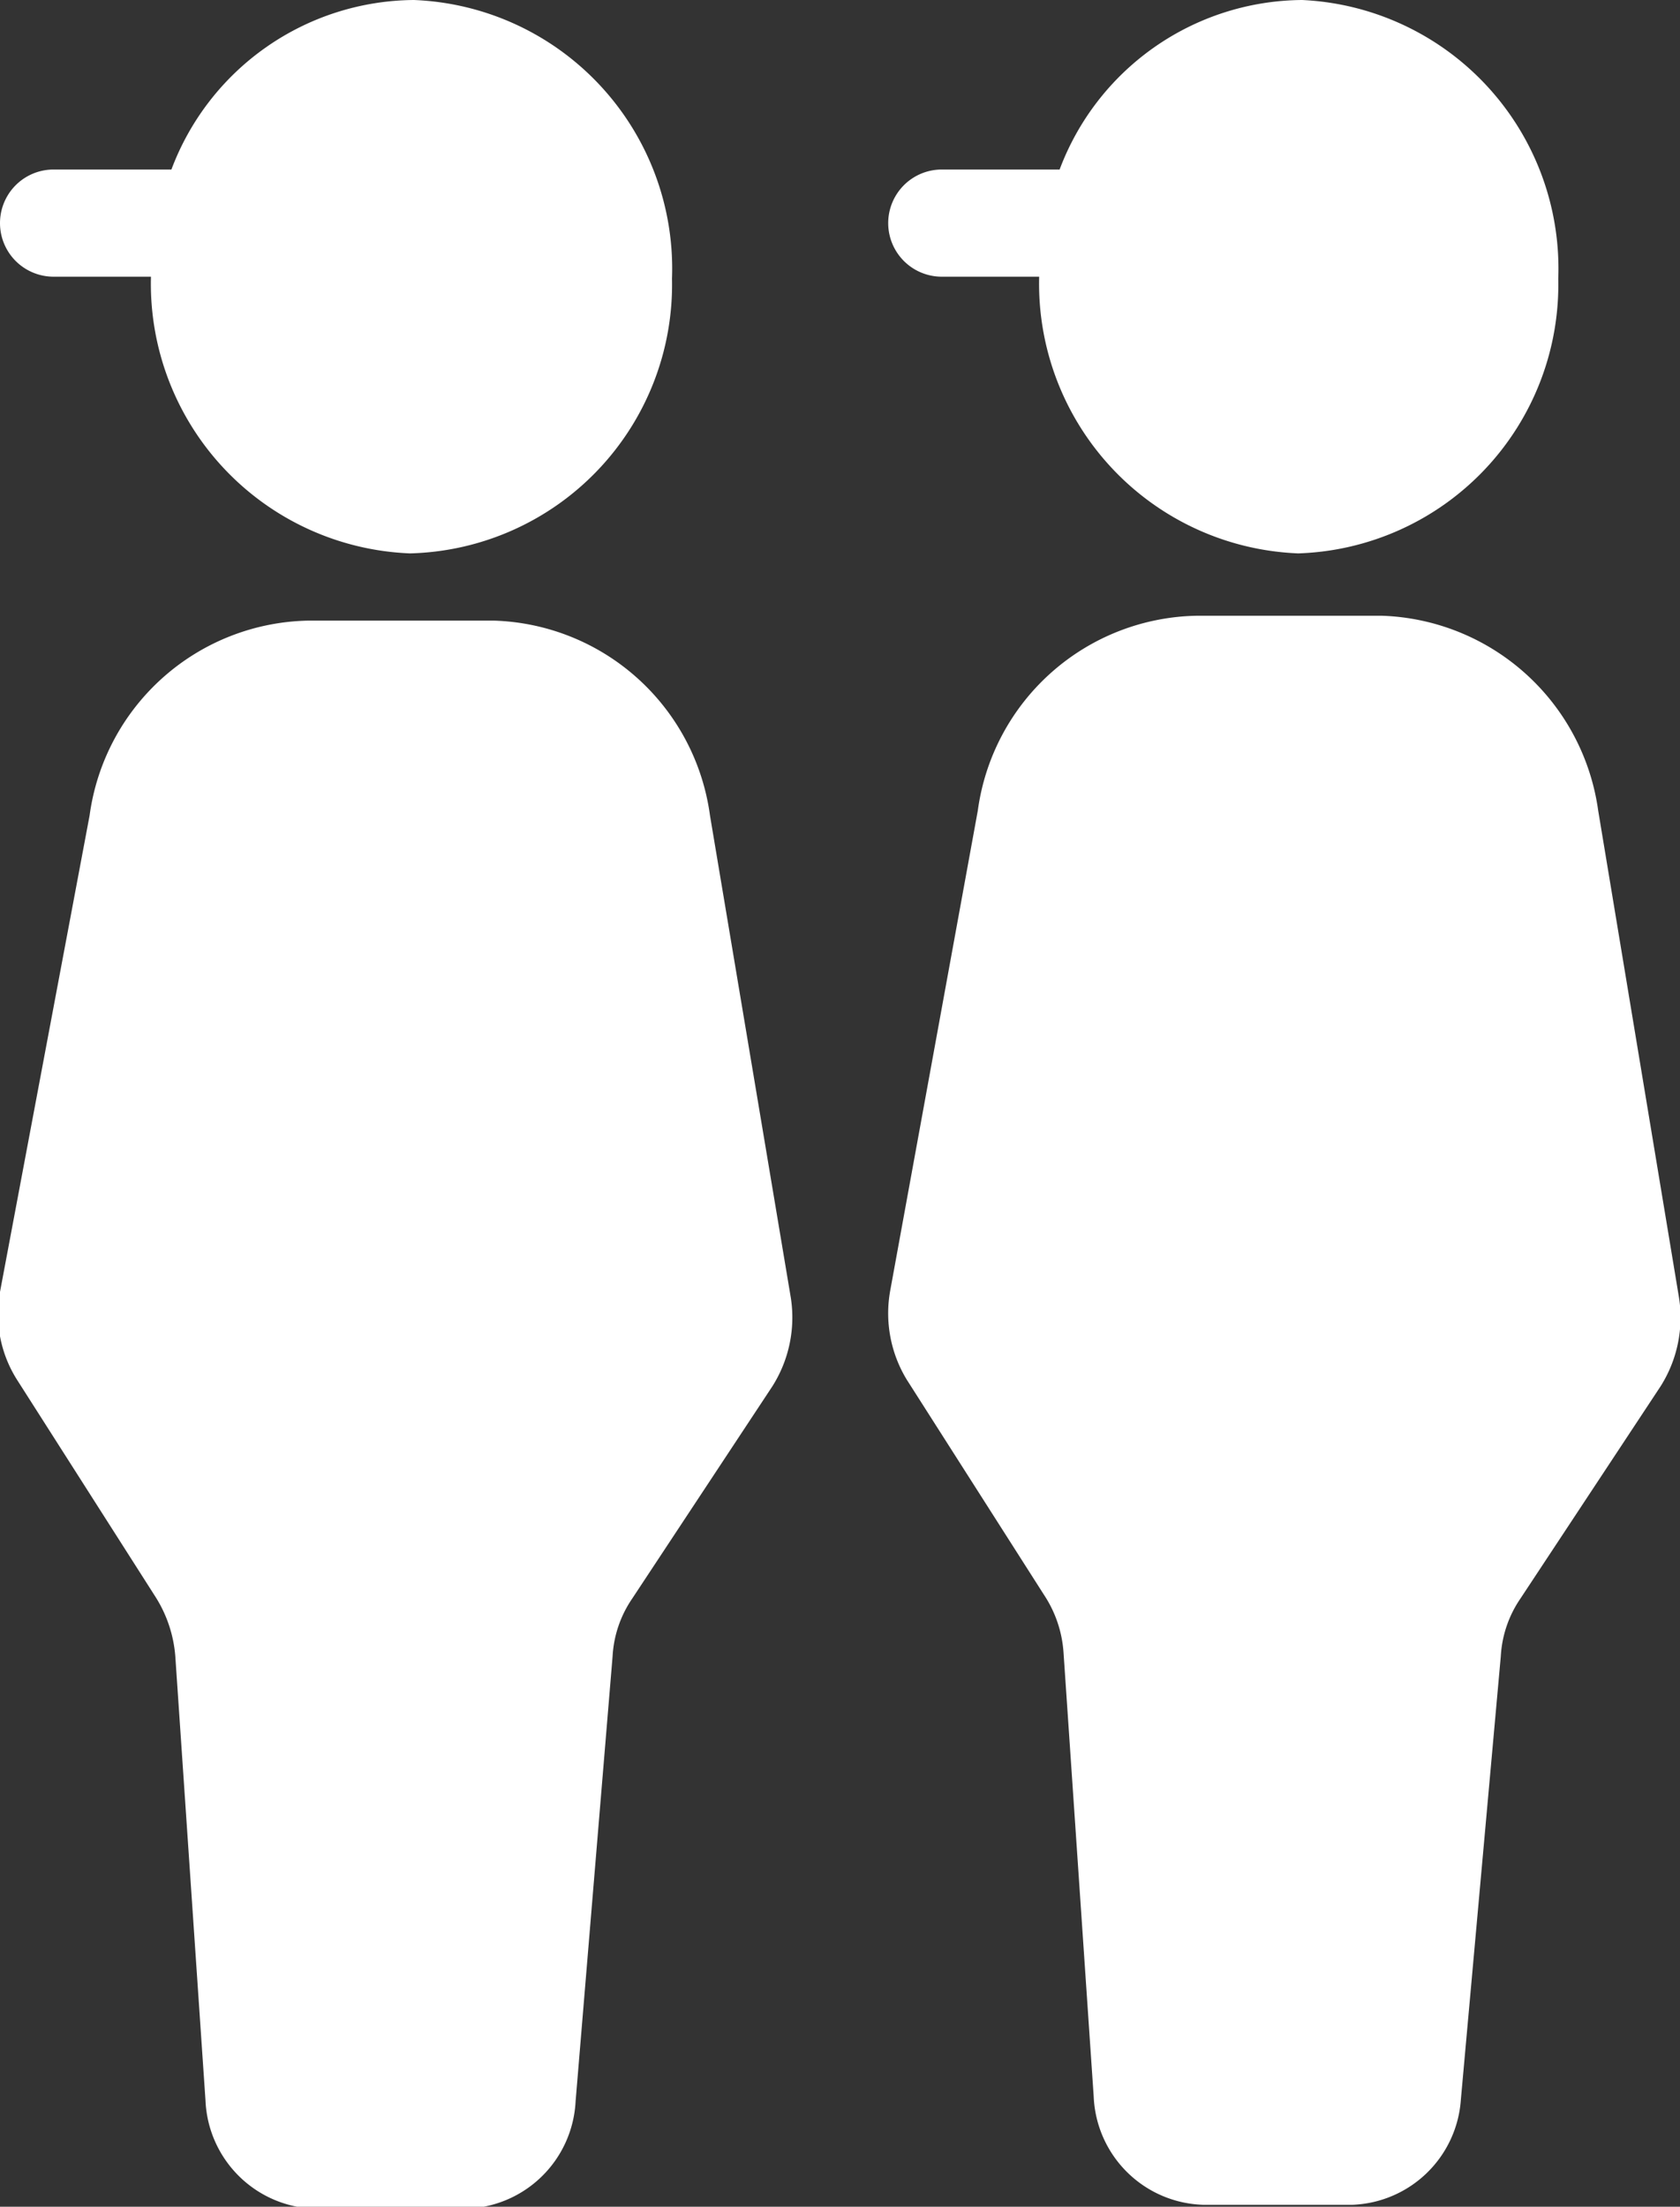
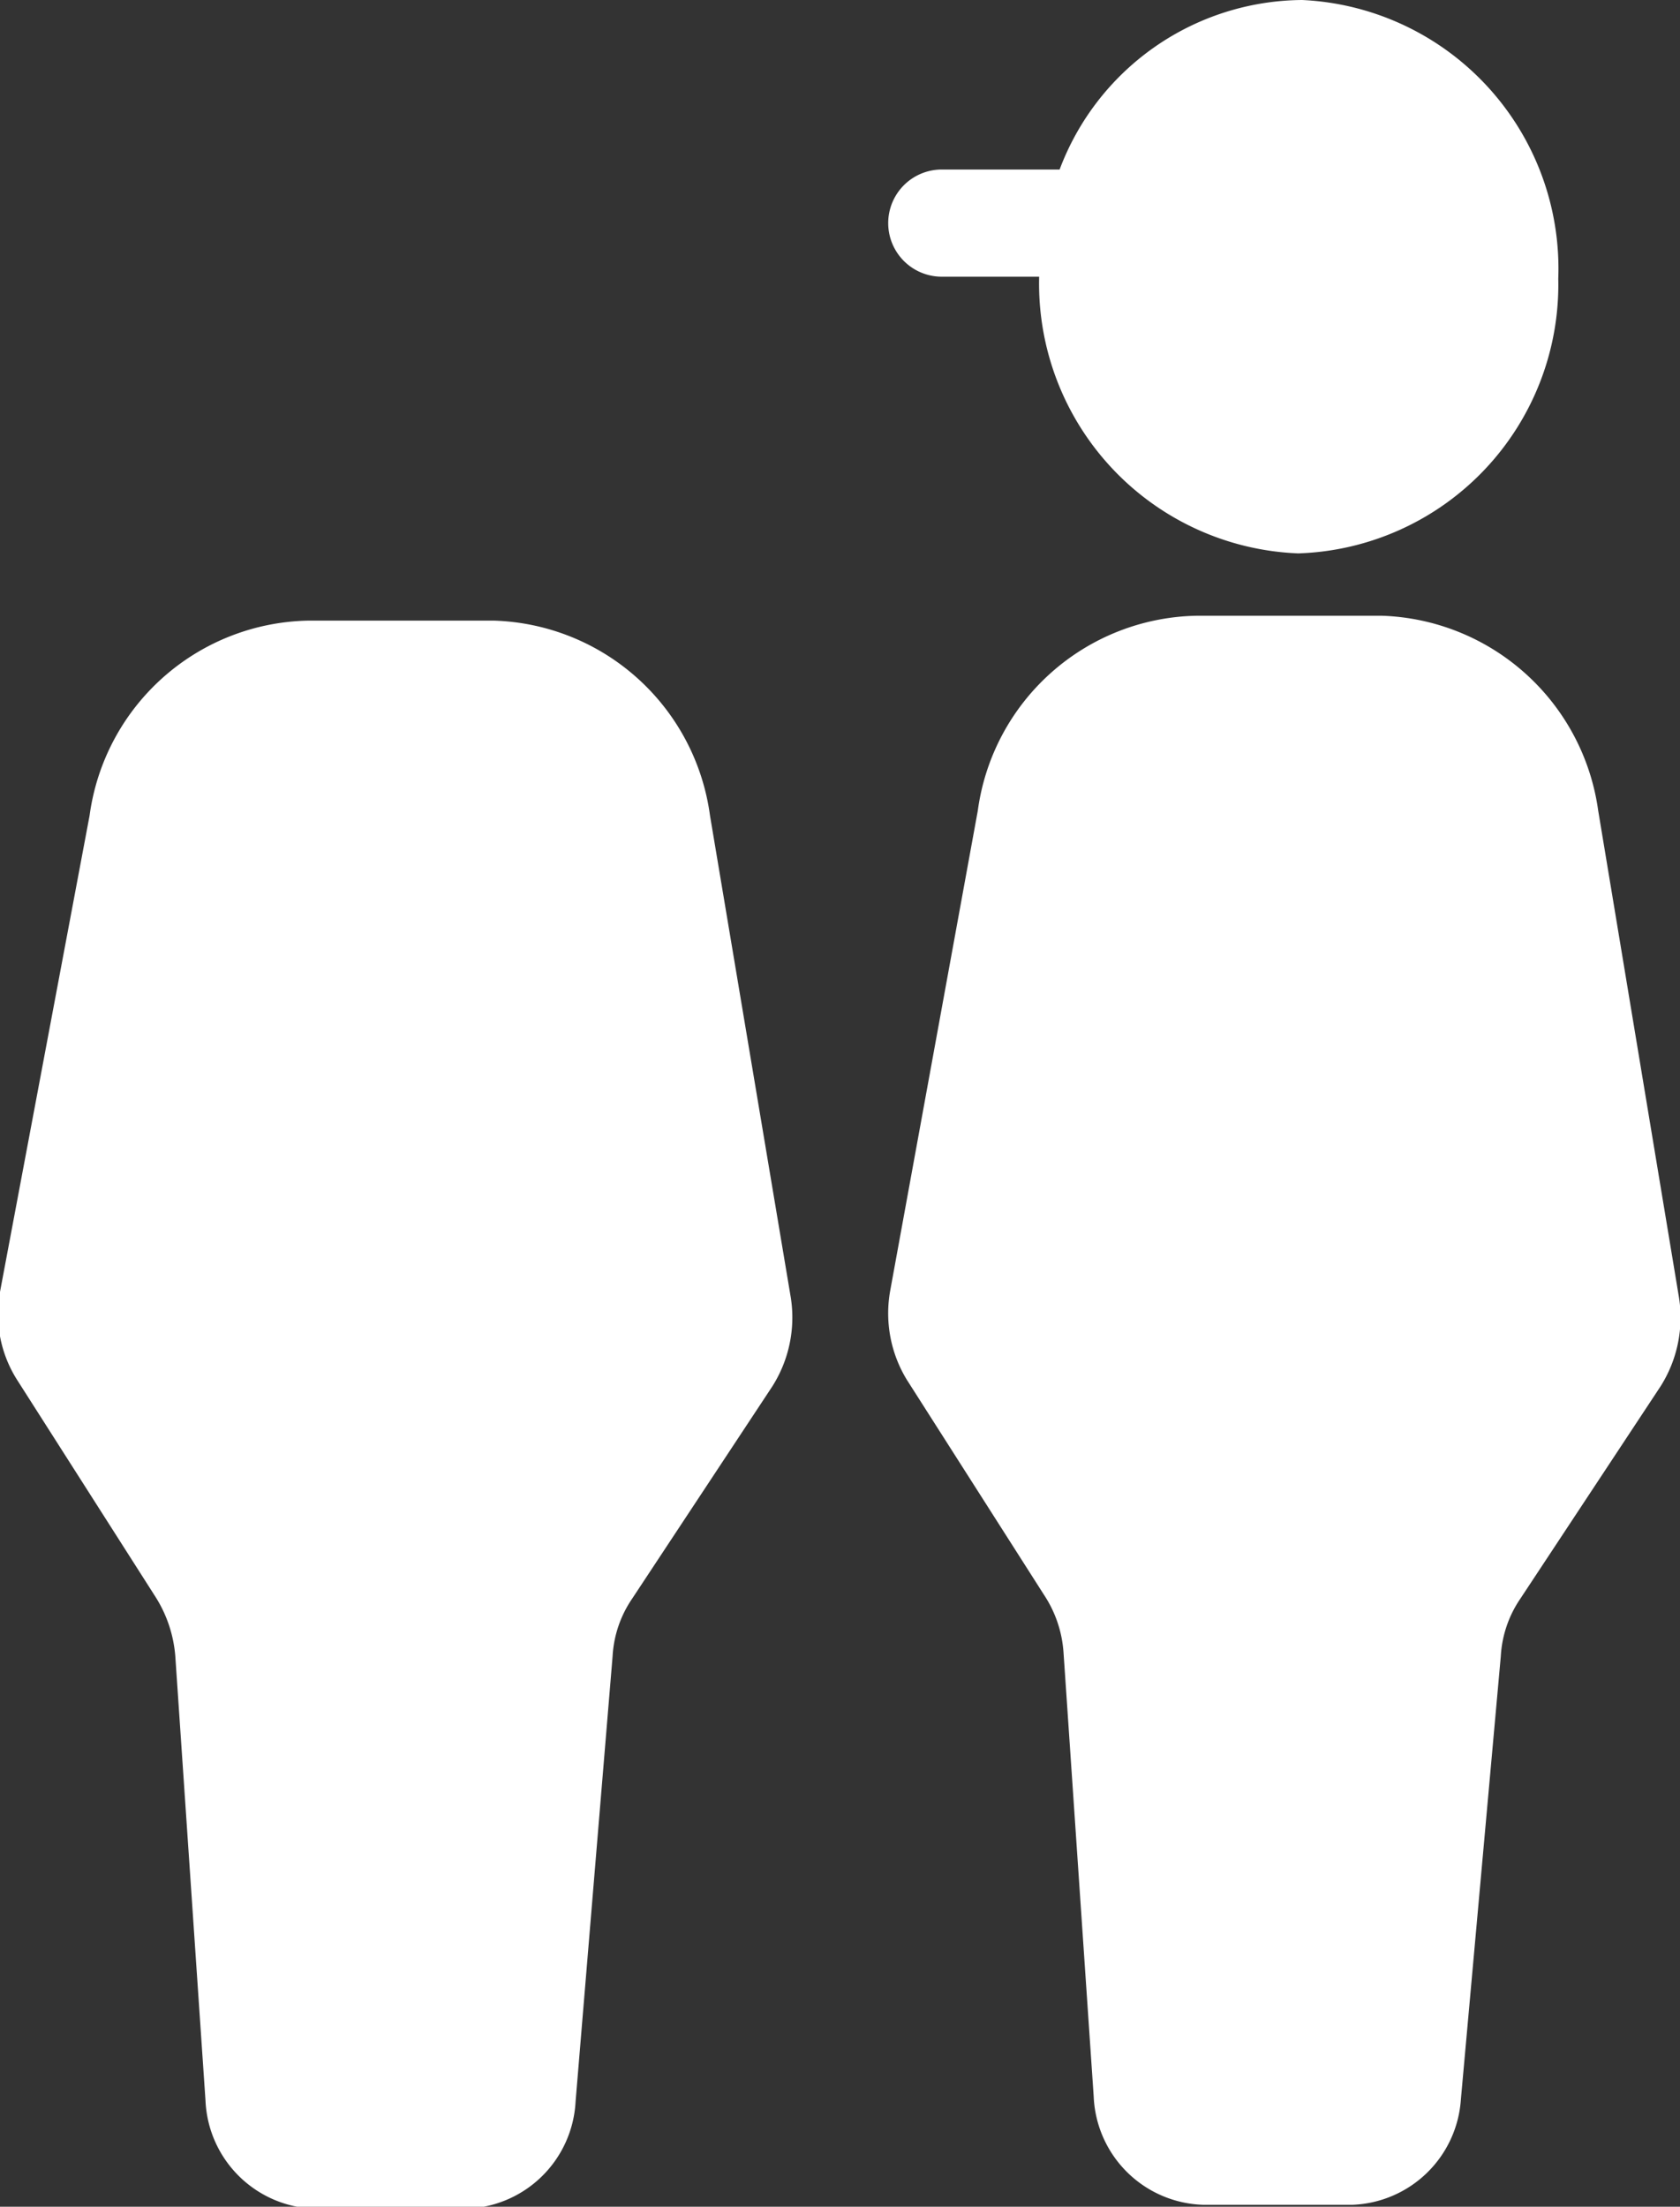
<svg xmlns="http://www.w3.org/2000/svg" viewBox="0 0 17.25 22.65">
  <rect x="0" y="0" width="17.25" height="22.65" fill="#333333" stroke="none" />
  <defs>
    <style>.cls-1{fill:#fff;}</style>
  </defs>
  <title>About Us.ai</title>
  <g id="Layer_2" data-name="Layer 2">
    <g id="loading">
      <path class="cls-1" d="M7.29,8.37a2.31,2.31,0,0,0-2.22-2H3.17a2.31,2.31,0,0,0-2.25,2L0,13.26a1.26,1.26,0,0,0,.18.91l1.41,2.21A1.33,1.33,0,0,1,1.8,17l.31,4.56a1.16,1.16,0,0,0,1.12,1.11H4.77a1.16,1.16,0,0,0,1.14-1.1L6.29,17a1.16,1.16,0,0,1,.2-.59l1.44-2.18a1.32,1.32,0,0,0,.19-.91Z" />
-       <path class="cls-1" d="M.55,2.84h1A2.77,2.77,0,0,0,4.21,5.68,2.76,2.76,0,0,0,6.9,2.86,2.76,2.76,0,0,0,4.25,0,2.68,2.68,0,0,0,1.76,1.74H.55a.55.55,0,1,0,0,1.1Z" />
      <path class="cls-1" d="M17.24,13.32l-.83-5a2.32,2.32,0,0,0-2.22-2h-1.9a2.31,2.31,0,0,0-2.25,2l-.9,4.93a1.31,1.31,0,0,0,.17.91l1.41,2.21a1.22,1.22,0,0,1,.2.59l.31,4.56a1.16,1.16,0,0,0,1.12,1.11h1.54A1.16,1.16,0,0,0,15,21.55L15.41,17a1.16,1.16,0,0,1,.2-.59l1.44-2.18A1.32,1.32,0,0,0,17.24,13.32Z" />
      <path class="cls-1" d="M9.67,2.84h1a2.77,2.77,0,0,0,2.66,2.84A2.76,2.76,0,0,0,16,2.86,2.76,2.76,0,0,0,13.37,0a2.68,2.68,0,0,0-2.49,1.74H9.67a.55.55,0,0,0,0,1.1Z" />
    </g>
  </g>
</svg>